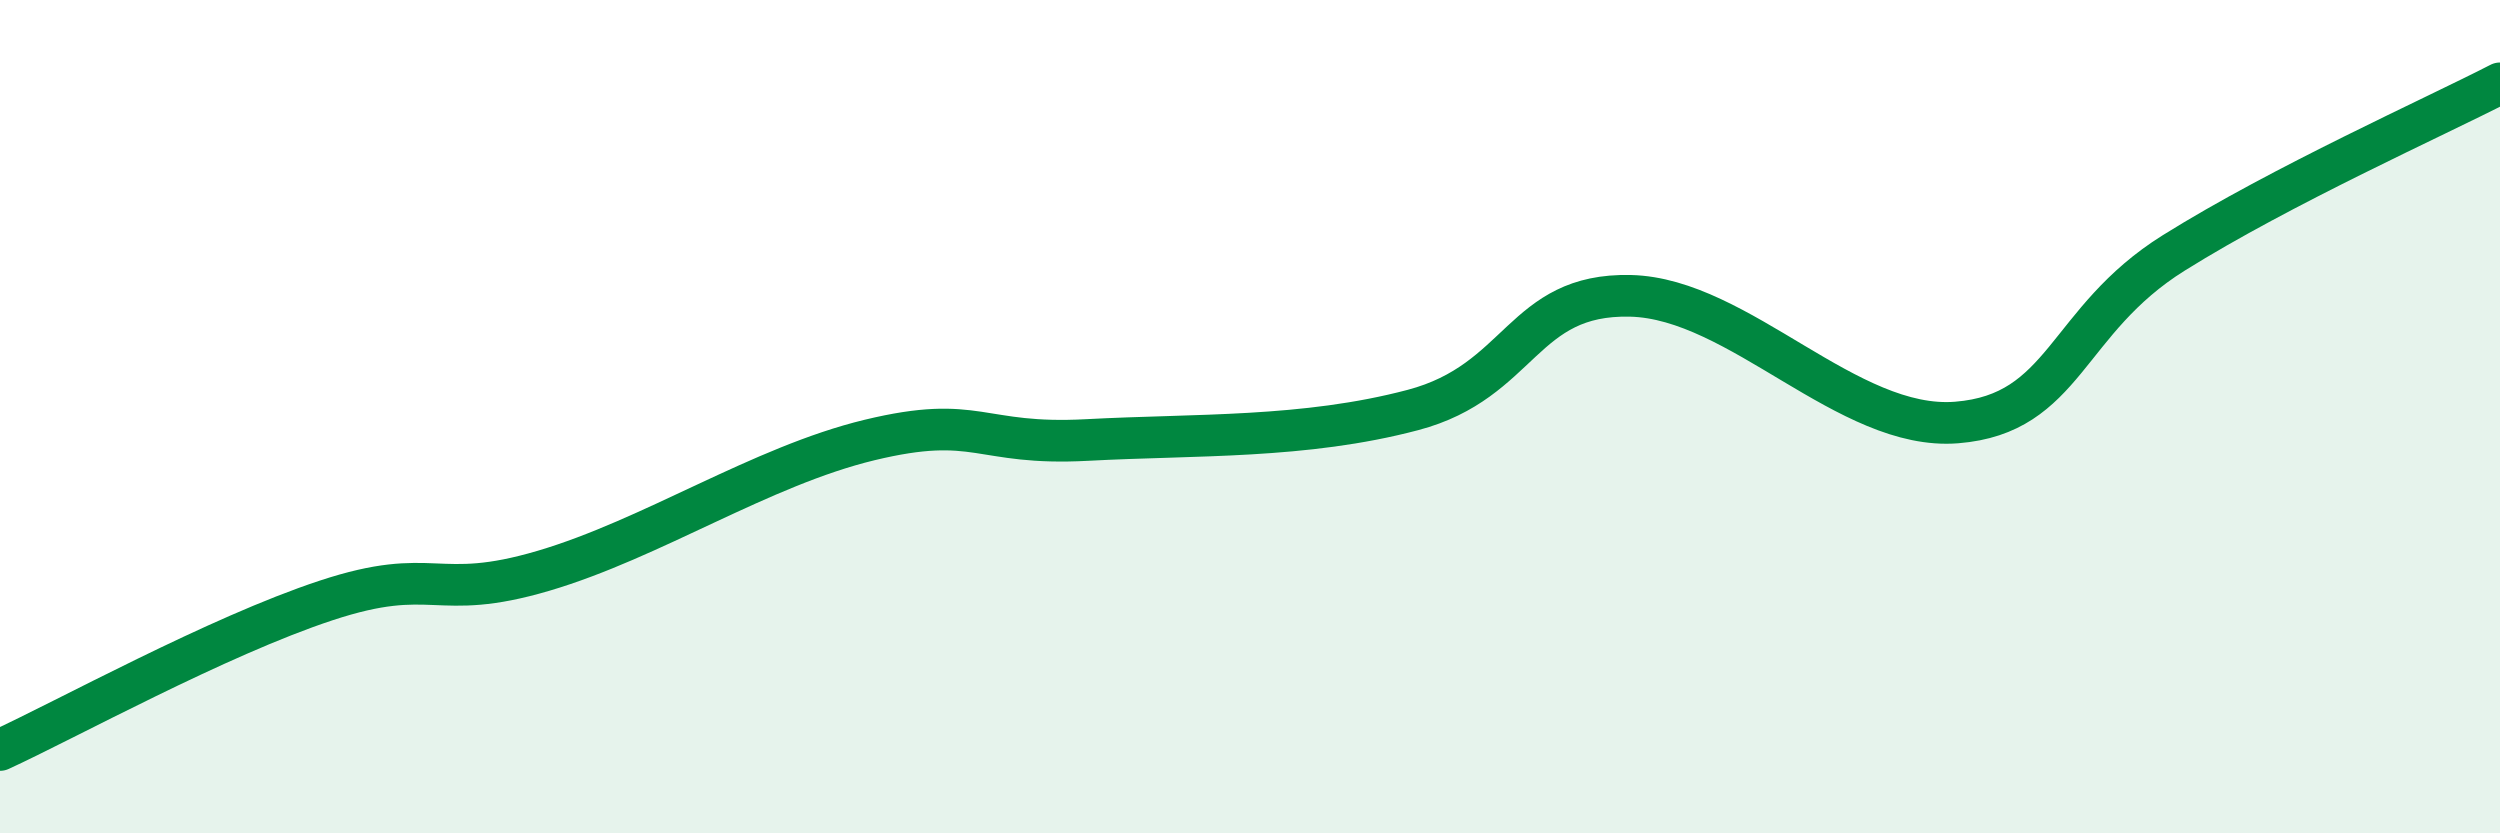
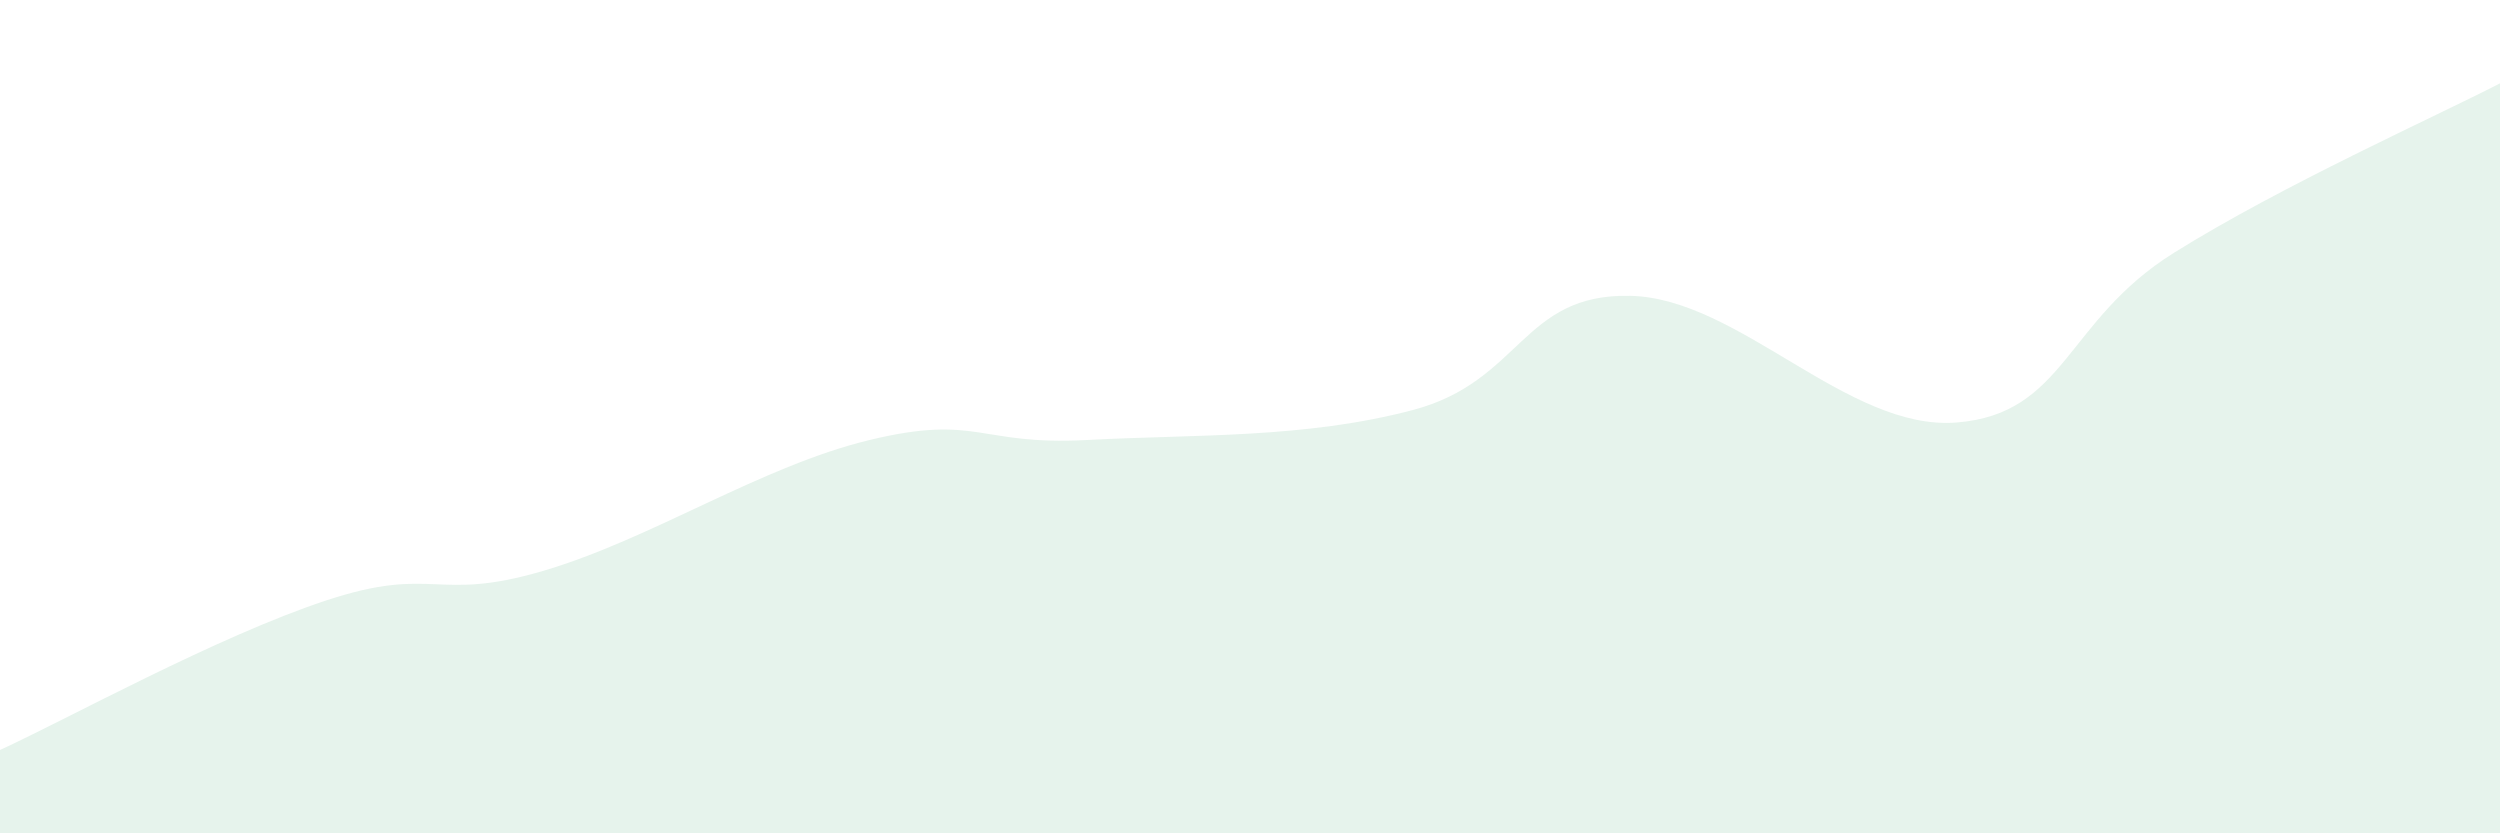
<svg xmlns="http://www.w3.org/2000/svg" width="60" height="20" viewBox="0 0 60 20">
  <path d="M 0,18 C 1.57,17.28 5.22,15.27 7.83,14.41 C 10.44,13.55 10.43,14.47 13.04,13.7 C 15.65,12.93 18.26,11.19 20.87,10.56 C 23.48,9.93 23.48,10.7 26.09,10.56 C 28.7,10.42 31.3,10.53 33.91,9.84 C 36.52,9.15 36.52,7.04 39.13,7.1 C 41.74,7.16 44.35,10.35 46.96,10.14 C 49.57,9.93 49.56,7.7 52.17,6.07 C 54.78,4.44 58.43,2.81 60,2L60 20L0 20Z" fill="#008740" opacity="0.1" stroke-linecap="round" stroke-linejoin="round" />
-   <path d="M 0,18 C 1.57,17.28 5.22,15.27 7.83,14.41 C 10.44,13.55 10.43,14.47 13.04,13.7 C 15.65,12.93 18.26,11.19 20.87,10.56 C 23.48,9.93 23.48,10.7 26.09,10.56 C 28.7,10.42 31.3,10.53 33.91,9.84 C 36.52,9.15 36.52,7.04 39.13,7.1 C 41.74,7.16 44.35,10.35 46.96,10.14 C 49.57,9.93 49.56,7.7 52.17,6.07 C 54.78,4.44 58.43,2.81 60,2" stroke="#008740" stroke-width="1" fill="none" stroke-linecap="round" stroke-linejoin="round" />
</svg>